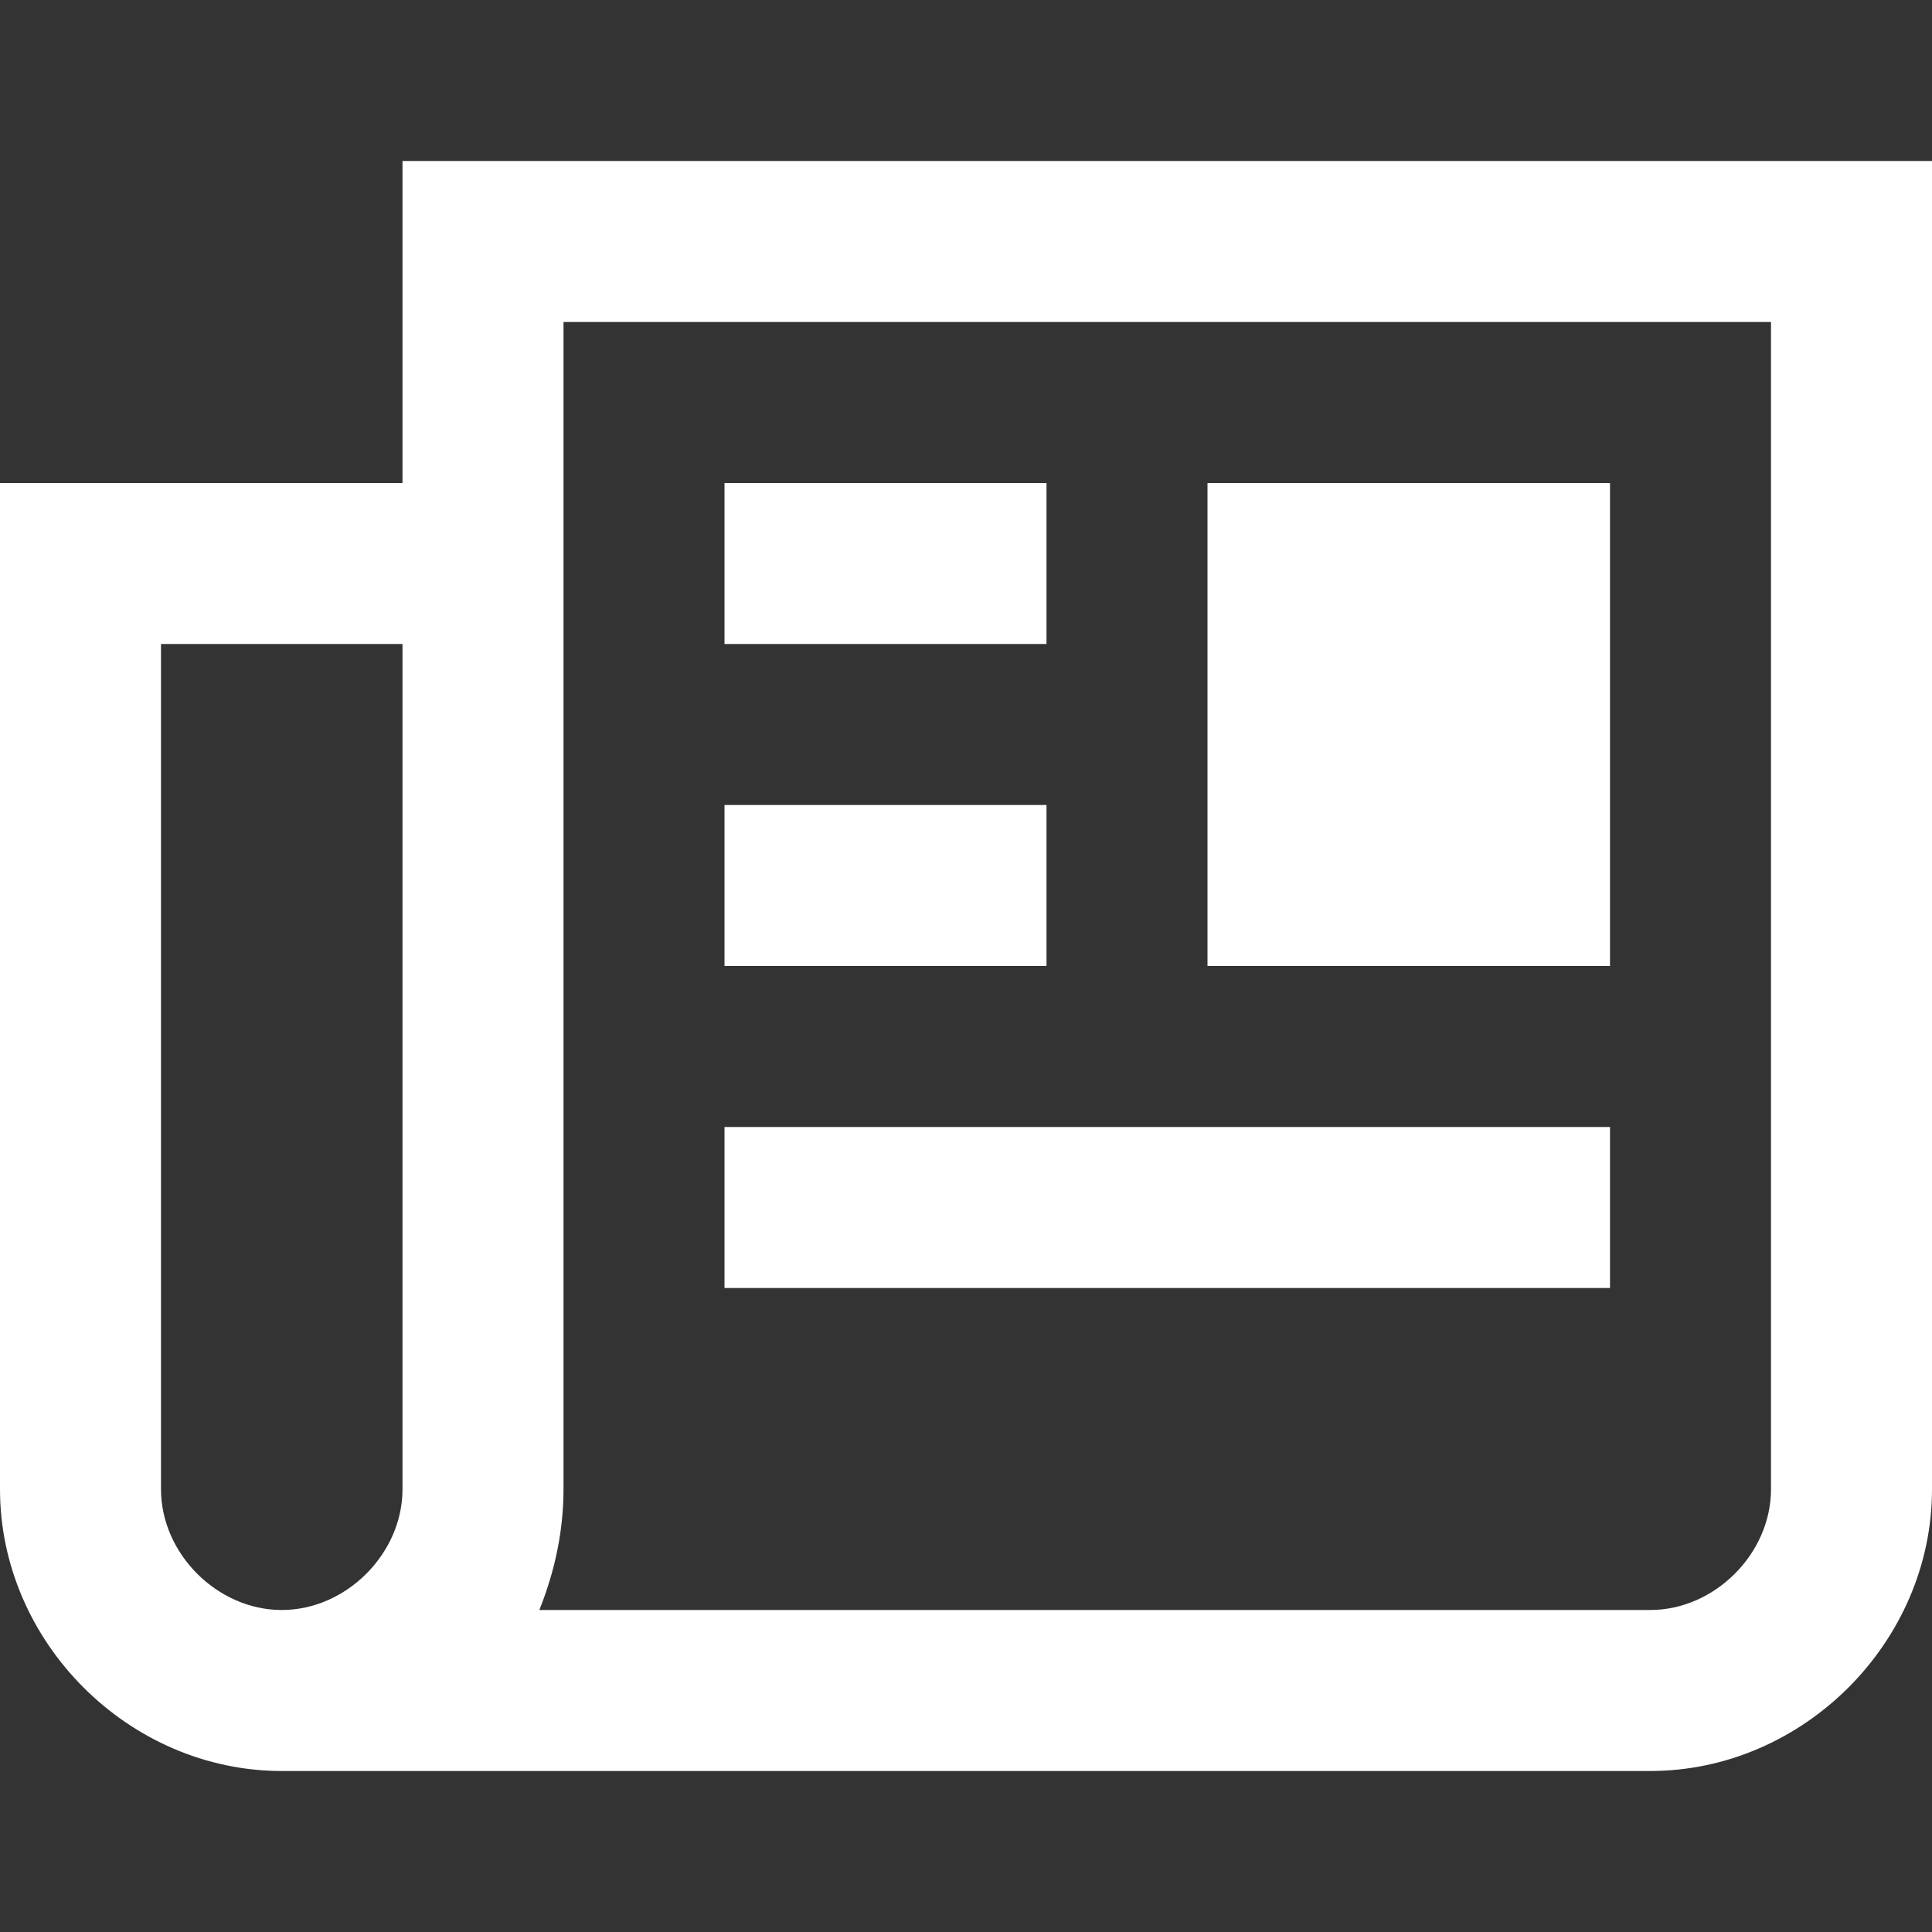
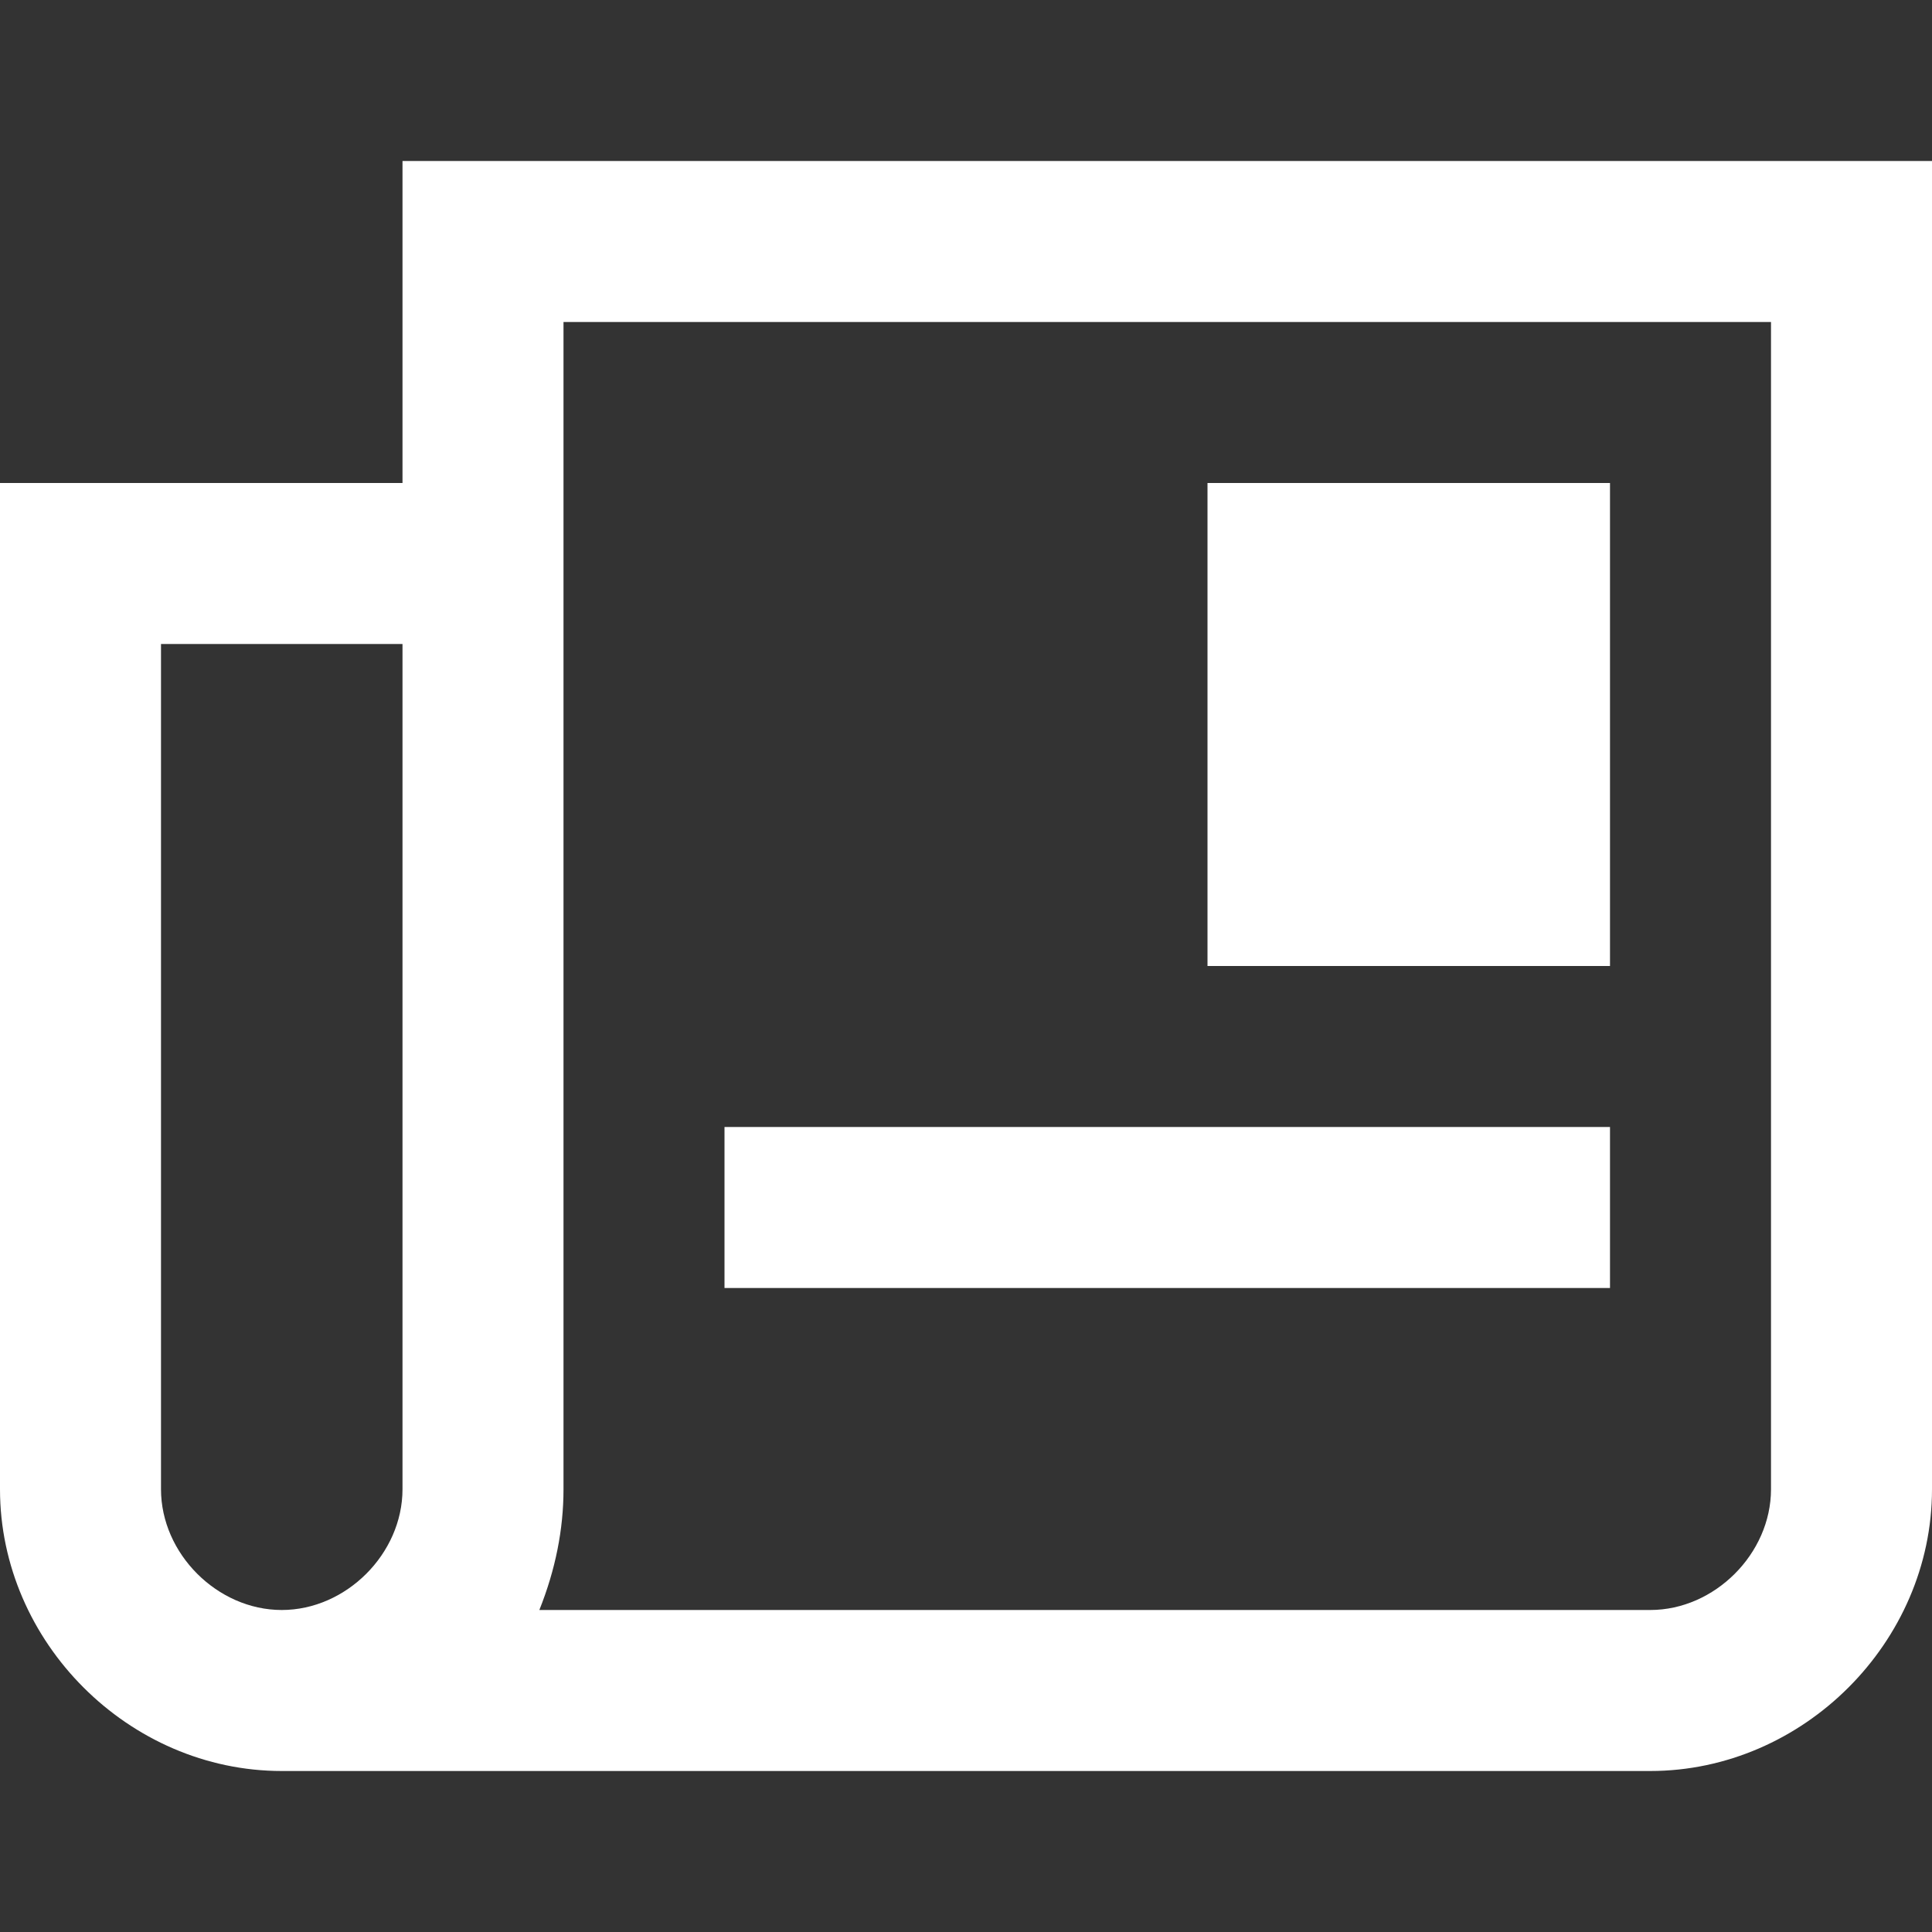
<svg xmlns="http://www.w3.org/2000/svg" fill="#ffffff" version="1.1" id="XMLID_65_" viewBox="0 0 24 24" xml:space="preserve" width="71px" height="71px">
  <rect x="0" y="0" width="24" height="24" fill="#333333" stroke="none" />
  <g id="SVGRepo_bgCarrier" stroke-width="0" />
  <g id="SVGRepo_tracerCarrier" stroke-linecap="round" stroke-linejoin="round" />
  <g id="SVGRepo_iconCarrier">
    <g id="article">
      <g>
        <path d="M20.5,22H4c-0.2,0-0.3,0-0.5,0C1.6,22,0,20.4,0,18.5V6h5V2h19v16.5C24,20.4,22.4,22,20.5,22z M6.7,20h13.8 c0.8,0,1.5-0.7,1.5-1.5V4H7v14.5C7,19,6.9,19.5,6.7,20z M2,8v10.5C2,19.3,2.7,20,3.5,20S5,19.3,5,18.5V8H2z" />
      </g>
      <g>
        <rect x="15" y="6" width="5" height="6" />
      </g>
      <g>
-         <rect x="9" y="6" width="4" height="2" />
-       </g>
+         </g>
      <g>
-         <rect x="9" y="10" width="4" height="2" />
-       </g>
+         </g>
      <g>
        <rect x="9" y="14" width="11" height="2" />
      </g>
    </g>
  </g>
</svg>